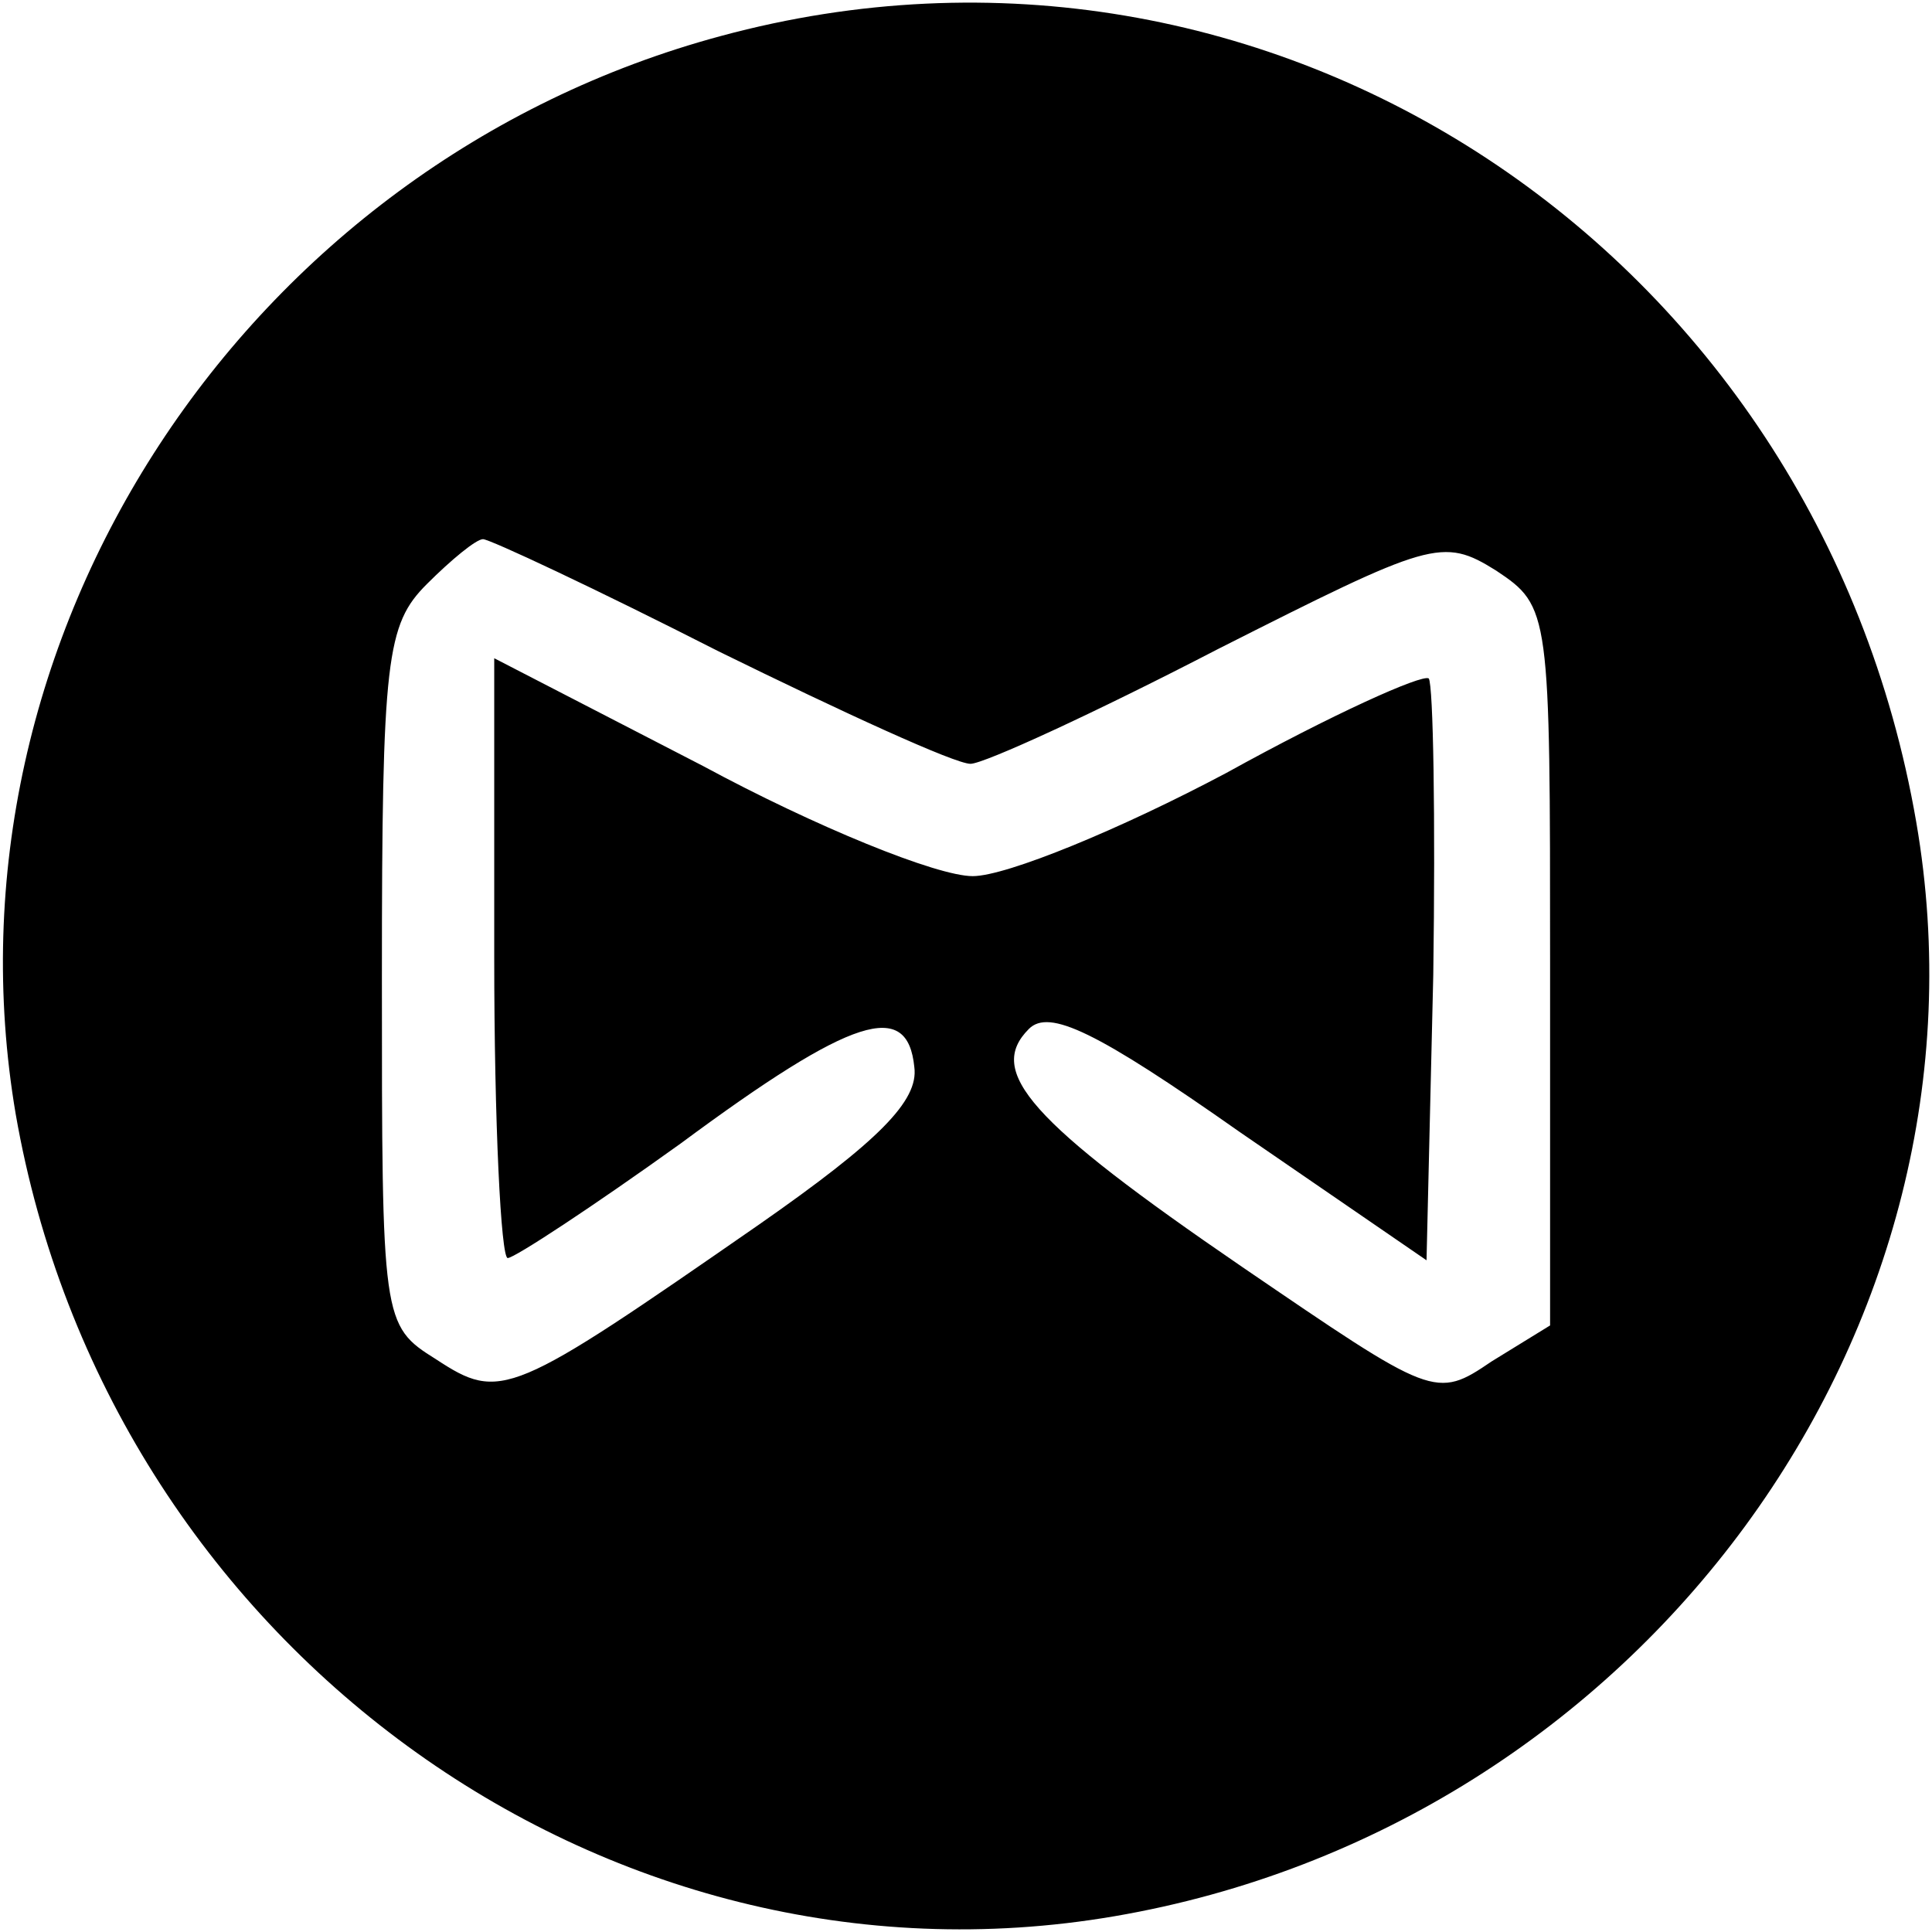
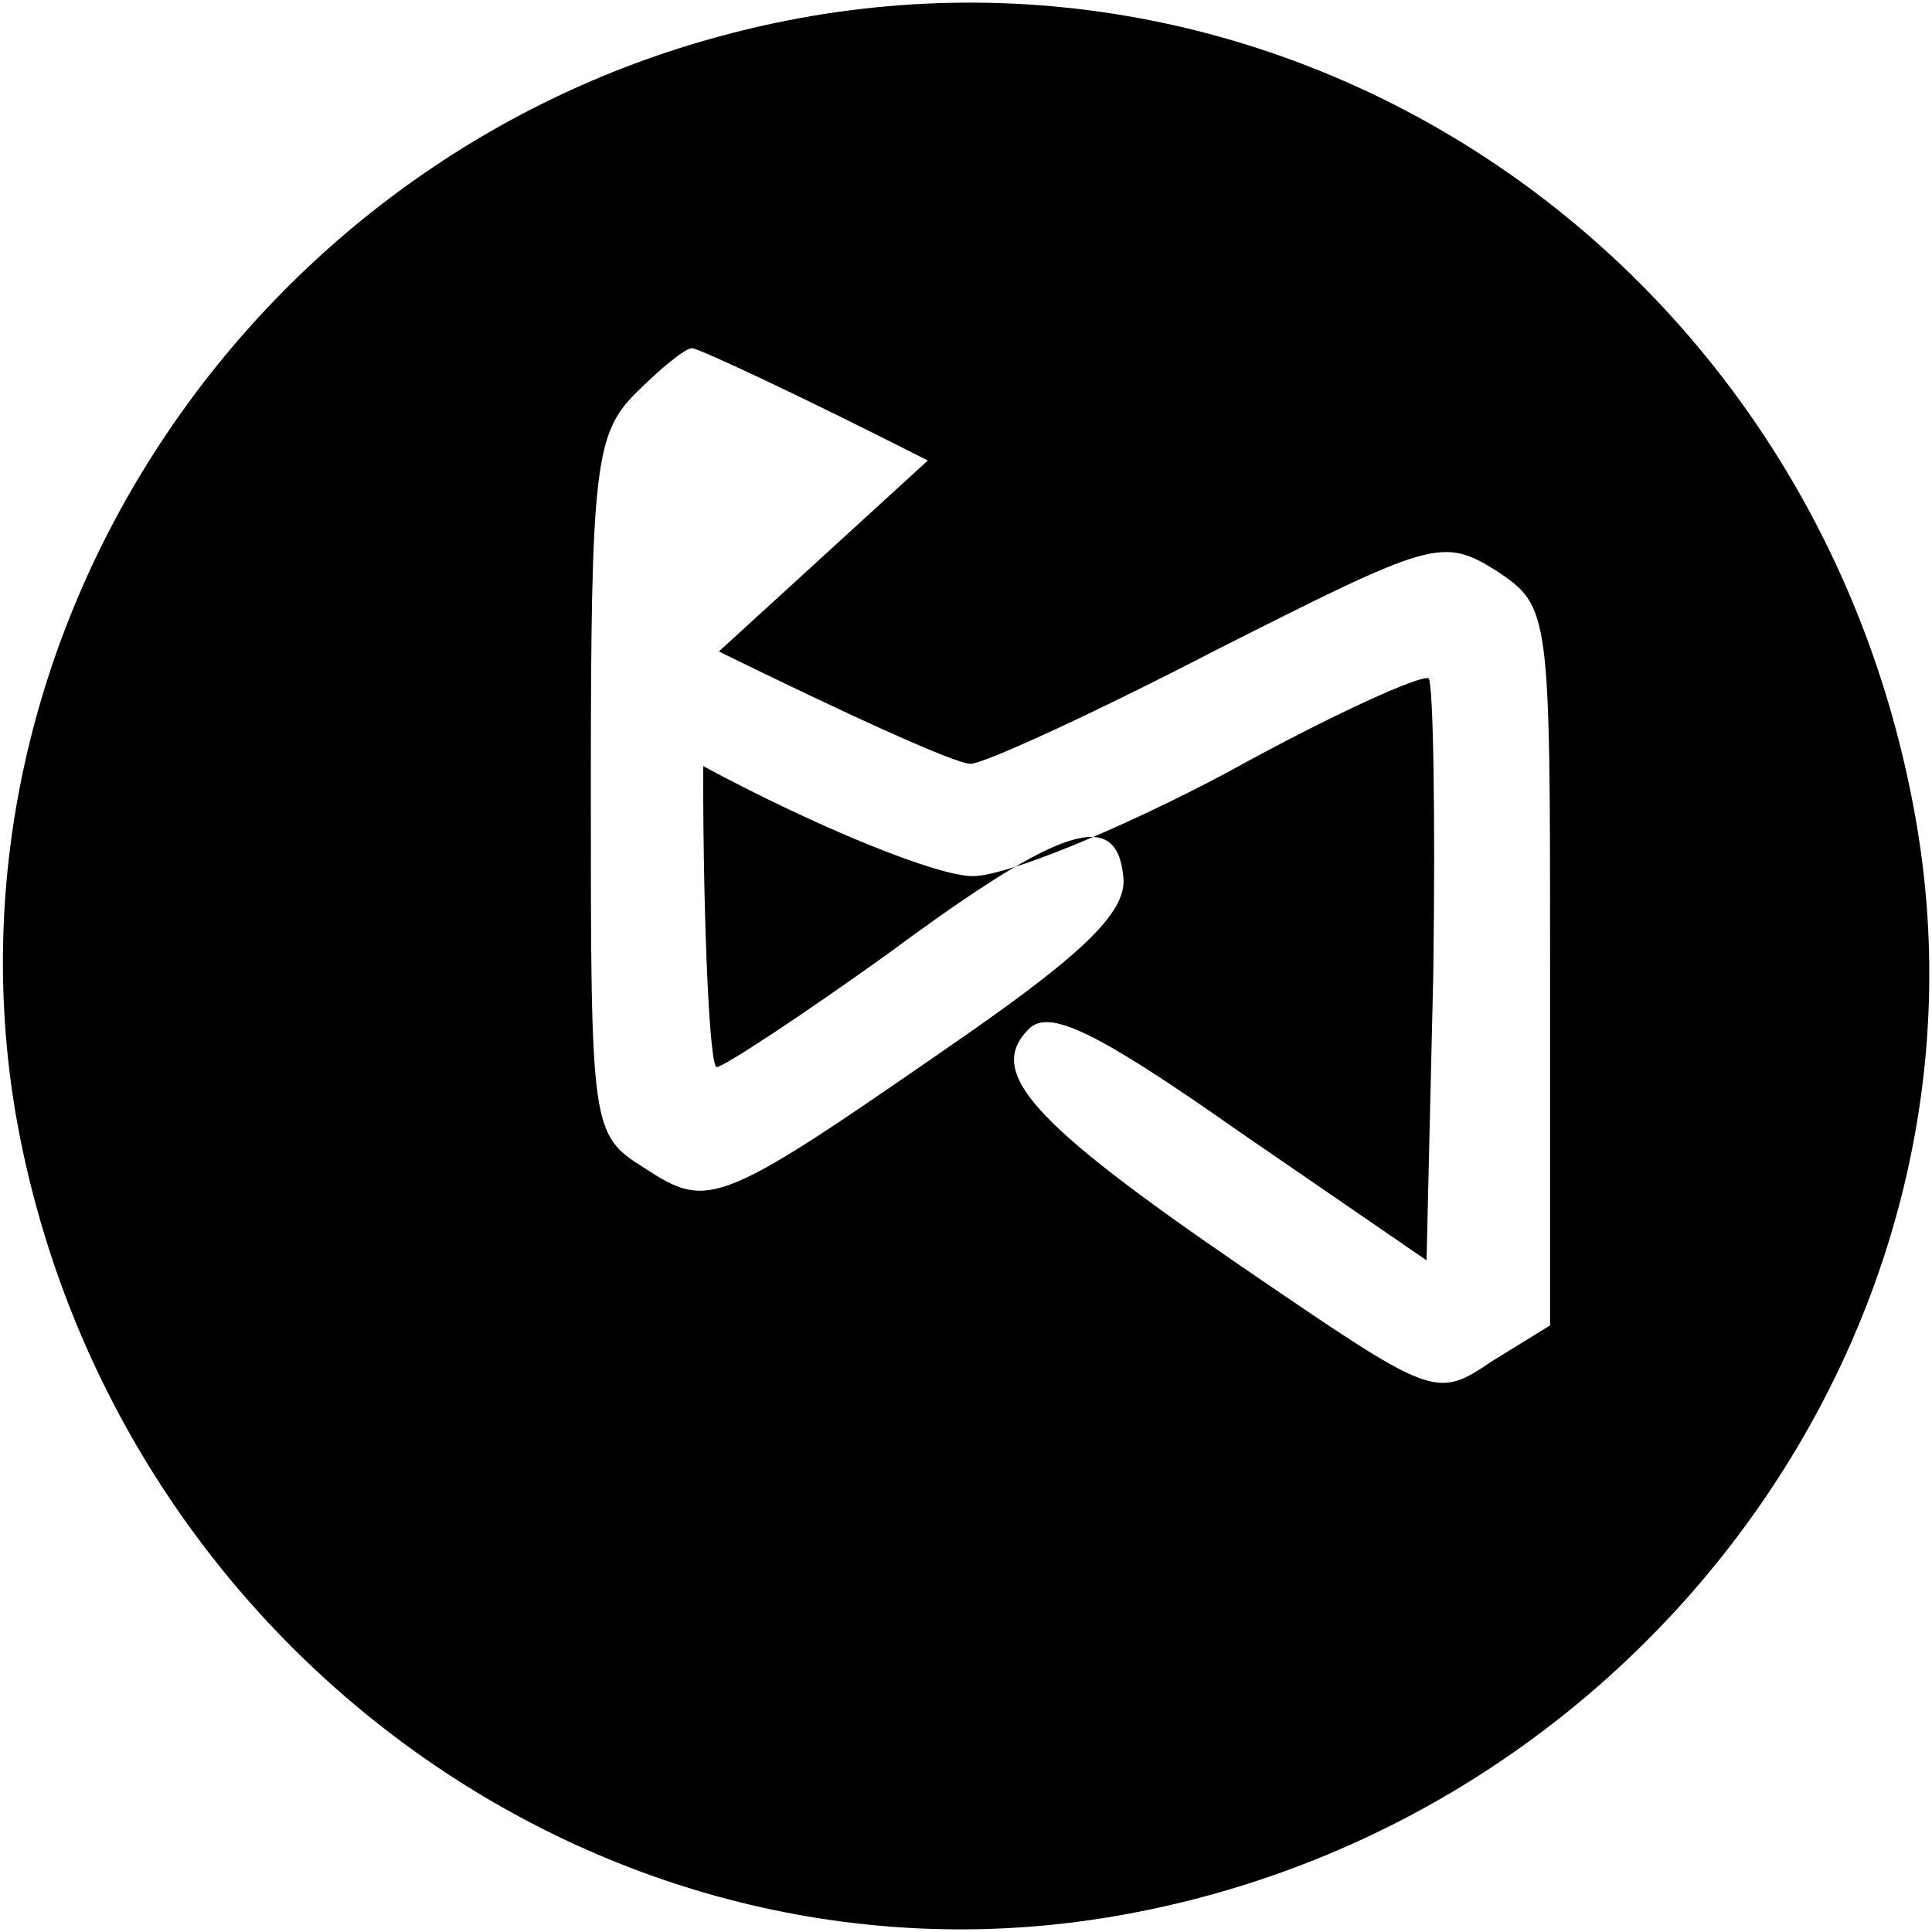
<svg xmlns="http://www.w3.org/2000/svg" version="1.0" width="86pt" height="86pt" viewBox="0 0 86 86" preserveAspectRatio="xMidYMid meet">
  <g transform="translate(0,86) scale(0.1,-0.1)" fill="#000000" stroke="none">
-     <path d="M321 844 c-212 -57 -350 -268 -314 -480 41 -235 261 -396 489 -357 234 40 396 261 357 487 -44 255 -288 416 -532 350z m-1 -274 c55 -27 105 -50 112 -50 6 0 56 23 110 51 95 48 100 50 124 35 24 -16 24 -18 24 -176 l0 -160 -26 -16 c-25 -17 -26 -16 -111 42 -95 65 -114 87 -95 106 9 9 30 -1 94 -46 l83 -57 3 127 c1 70 0 129 -2 132 -3 2 -43 -16 -90 -42 -47 -25 -98 -46 -113 -46 -16 0 -70 22 -120 49 l-93 48 0 -133 c0 -74 3 -134 6 -134 3 0 38 23 77 51 77 57 101 64 104 34 2 -15 -16 -33 -69 -70 -111 -77 -115 -79 -144 -60 -24 15 -24 17 -24 170 0 142 2 157 20 175 11 11 22 20 25 20 3 0 50 -22 105 -50z" />
+     <path d="M321 844 c-212 -57 -350 -268 -314 -480 41 -235 261 -396 489 -357 234 40 396 261 357 487 -44 255 -288 416 -532 350z m-1 -274 c55 -27 105 -50 112 -50 6 0 56 23 110 51 95 48 100 50 124 35 24 -16 24 -18 24 -176 l0 -160 -26 -16 c-25 -17 -26 -16 -111 42 -95 65 -114 87 -95 106 9 9 30 -1 94 -46 l83 -57 3 127 c1 70 0 129 -2 132 -3 2 -43 -16 -90 -42 -47 -25 -98 -46 -113 -46 -16 0 -70 22 -120 49 c0 -74 3 -134 6 -134 3 0 38 23 77 51 77 57 101 64 104 34 2 -15 -16 -33 -69 -70 -111 -77 -115 -79 -144 -60 -24 15 -24 17 -24 170 0 142 2 157 20 175 11 11 22 20 25 20 3 0 50 -22 105 -50z" />
  </g>
</svg>